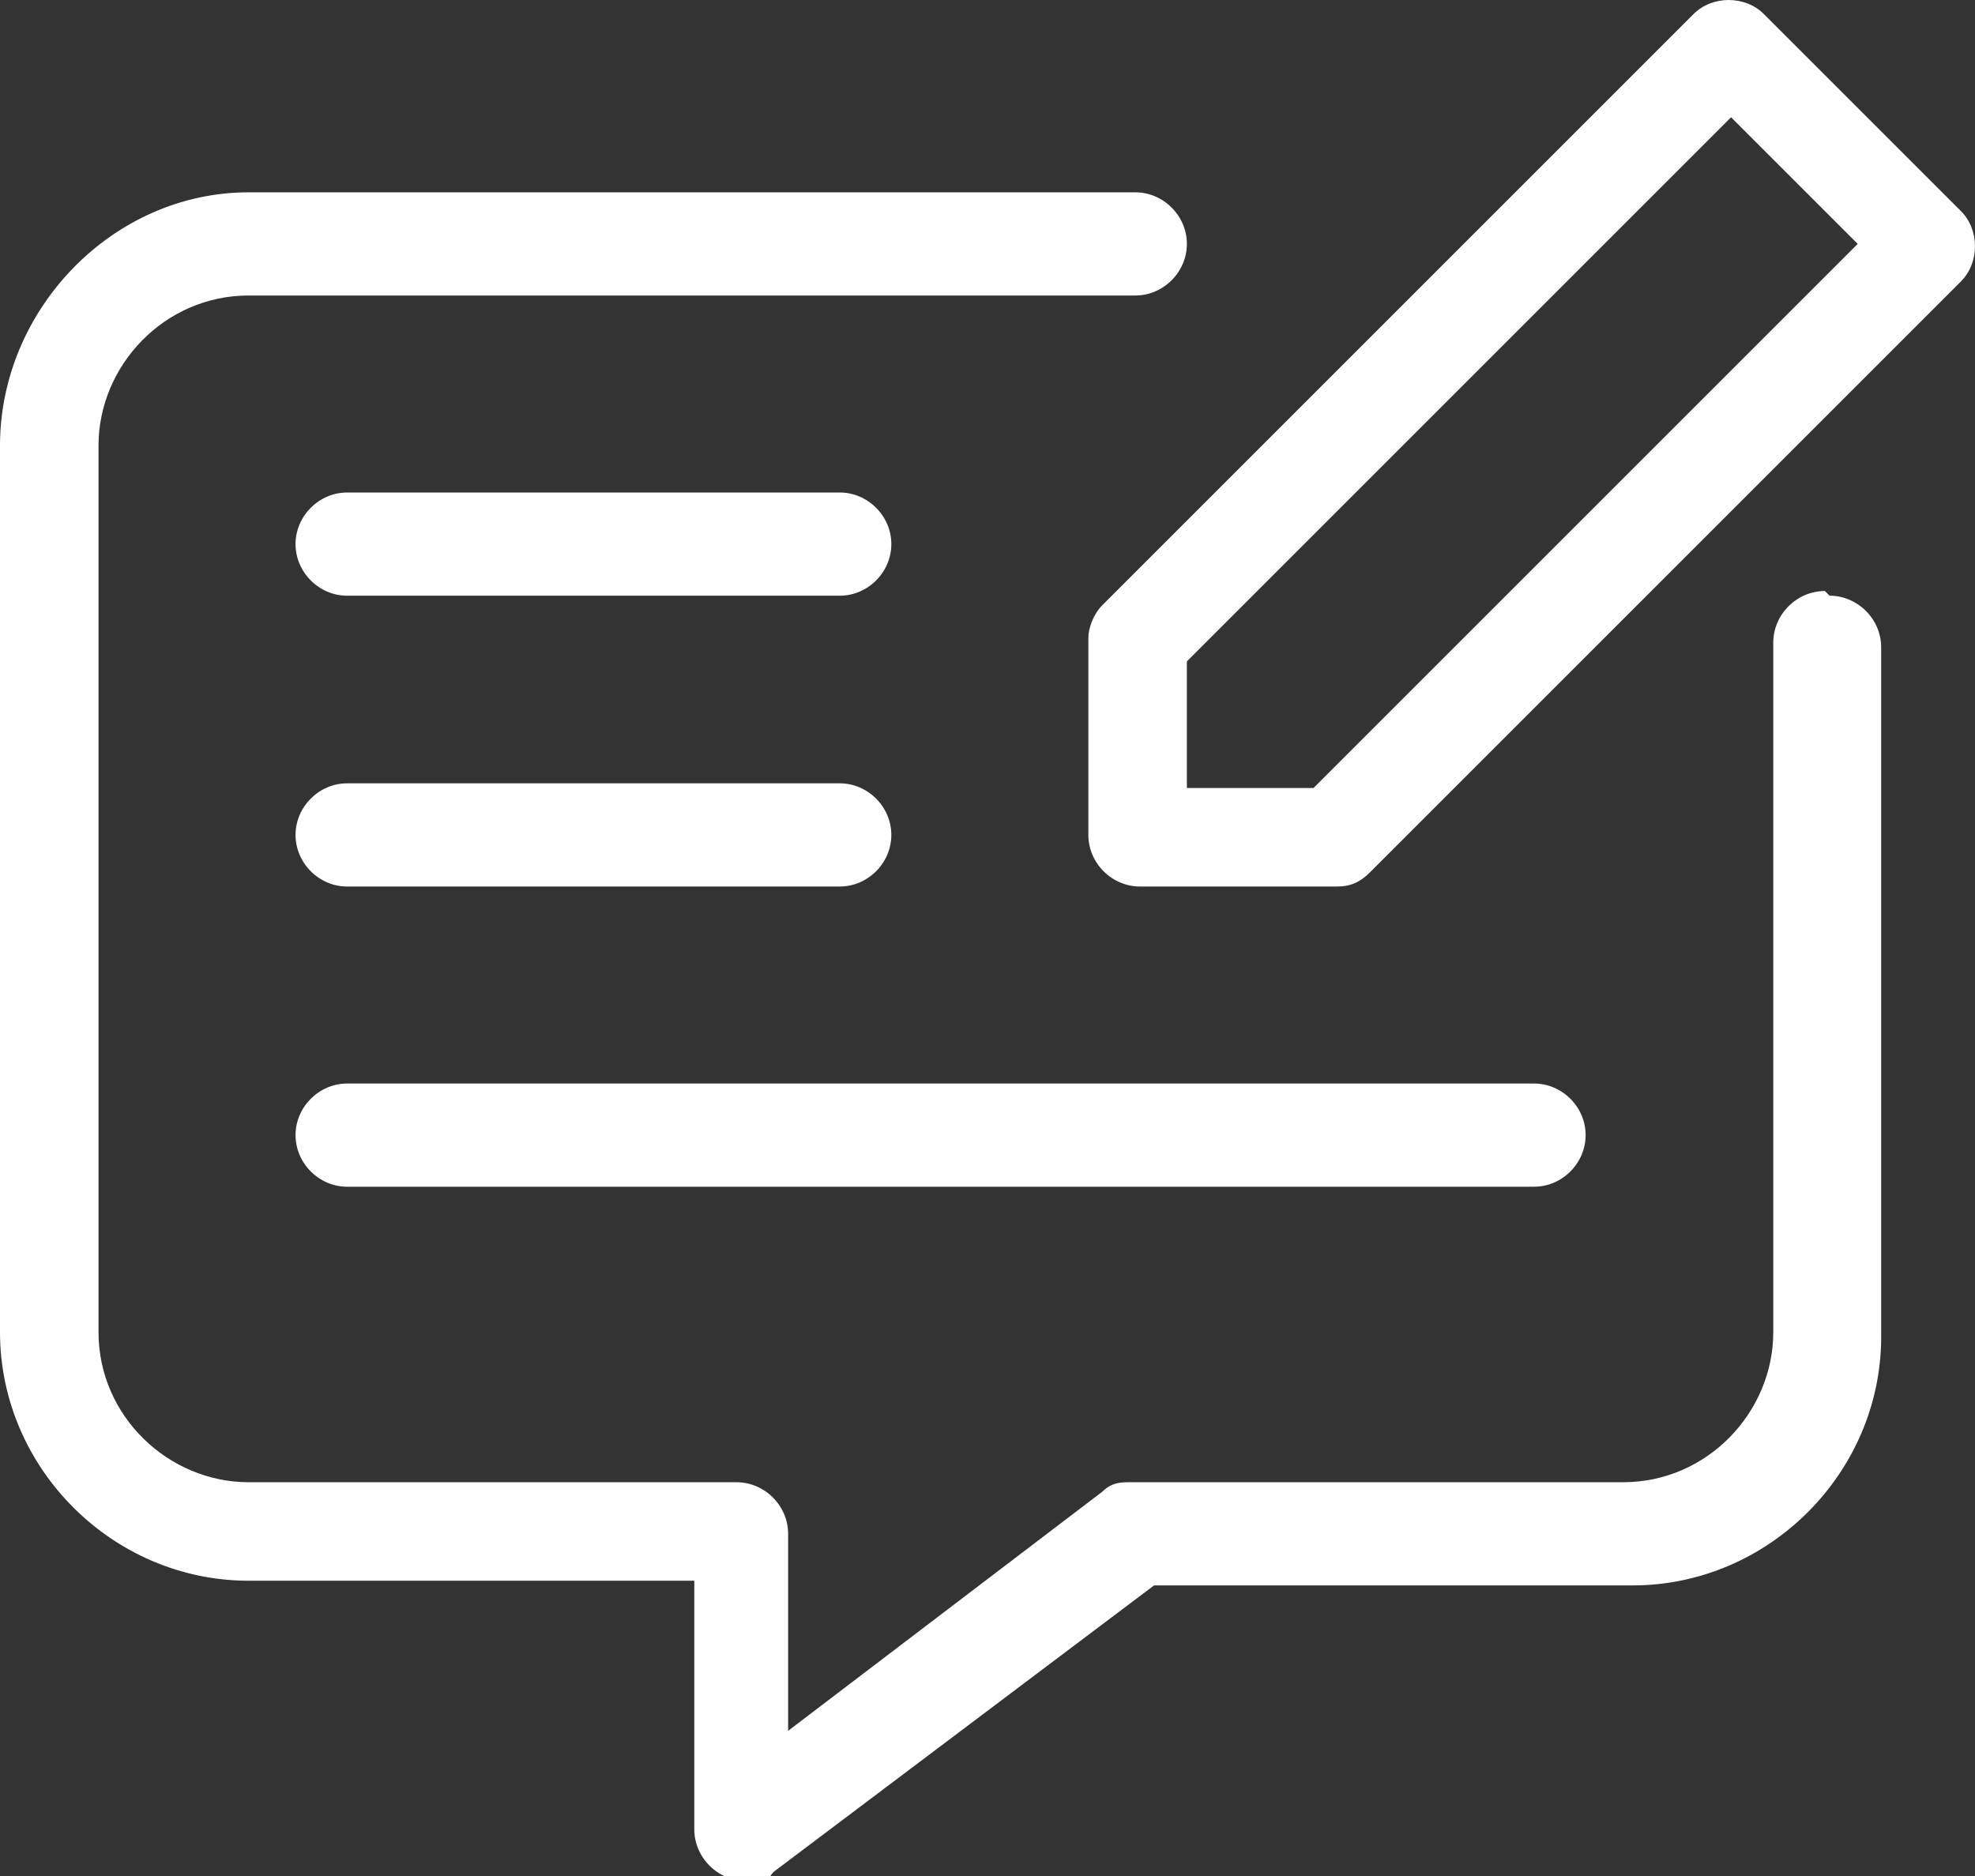
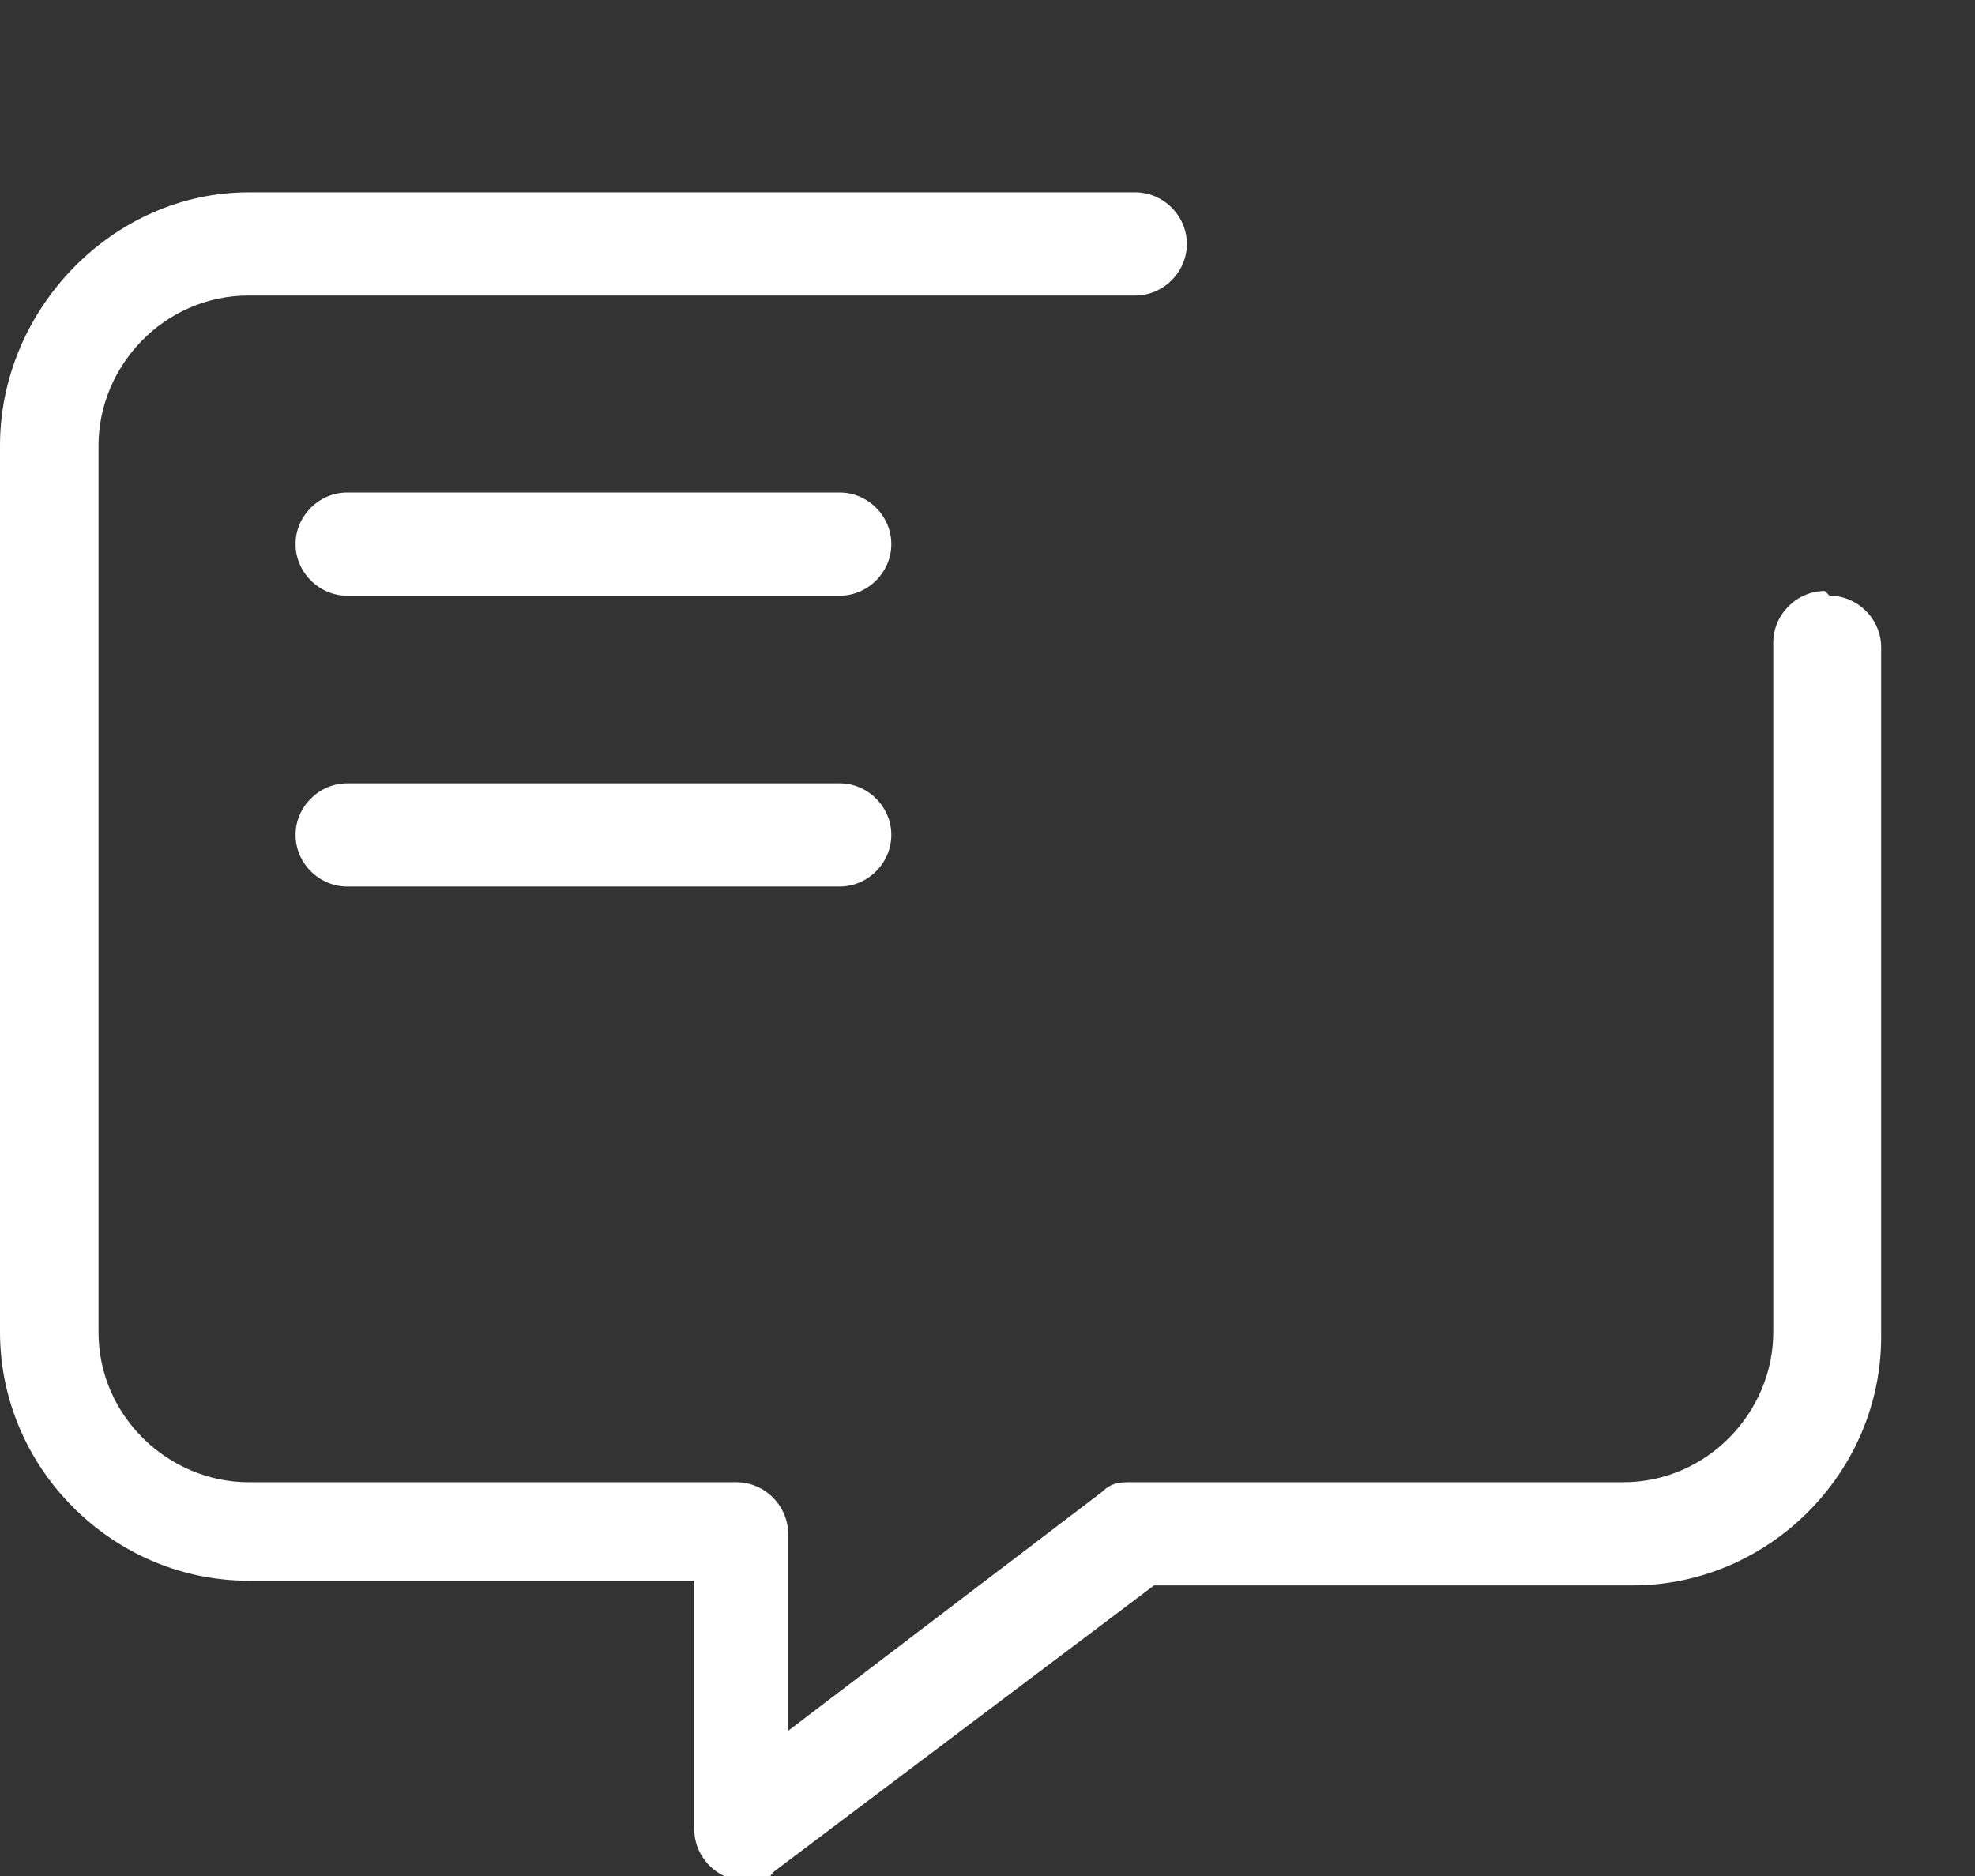
<svg xmlns="http://www.w3.org/2000/svg" id="Layer_1" viewBox="0 0 42.1 40">
  <rect x="0" y="0" width="42.1" height="40" fill="#333333" stroke="none" />
  <defs>
    <style>      .st0 {        fill: #fff;      }    </style>
  </defs>
-   <path class="st0" d="M41.8,4.5L37.6.3c-.4-.4-1.1-.4-1.5,0h0l-12.6,12.6c-.2.2-.3.5-.3.7v4.2c0,.6.5,1.1,1.1,1.1h4.2c.3,0,.5-.1.7-.3l12.6-12.6c.4-.4.4-1.1,0-1.5h0ZM28,16.8h-2.7v-2.7l11.6-11.6,2.7,2.7-11.6,11.6h0Z" />
  <path class="st0" d="M38.9,12.6c-.6,0-1.1.5-1.1,1.1v14.7c0,1.7-1.4,3.2-3.2,3.2h-10.5c-.2,0-.4,0-.6.2l-6.7,5.1v-4.2c0-.6-.5-1.1-1.1-1.1H5.3c-1.7,0-3.2-1.4-3.2-3.2V9.5c0-1.7,1.4-3.2,3.2-3.2h18.9c.6,0,1.1-.5,1.1-1.1s-.5-1.1-1.1-1.1H5.3c-2.9,0-5.3,2.5-5.3,5.4v18.9c0,2.9,2.4,5.3,5.3,5.3h9.5v5.3c0,.6.5,1.1,1.1,1.1s.4,0,.6-.2l8.1-6.1h10.2c2.9,0,5.3-2.4,5.3-5.3v-14.7c0-.6-.5-1.1-1.1-1.1h0Z" />
  <path class="st0" d="M17.9,10.5H7.4c-.6,0-1.1.5-1.1,1.1s.5,1.1,1.1,1.1h10.5c.6,0,1.1-.5,1.1-1.1s-.5-1.1-1.1-1.1Z" />
  <path class="st0" d="M7.4,18.9h10.5c.6,0,1.1-.5,1.1-1.1s-.5-1.1-1.1-1.1H7.4c-.6,0-1.1.5-1.1,1.1s.5,1.1,1.1,1.1Z" />
-   <path class="st0" d="M7.4,25.3h25.3c.6,0,1.1-.5,1.1-1.1s-.5-1.1-1.1-1.1H7.4c-.6,0-1.1.5-1.1,1.1s.5,1.1,1.1,1.1Z" />
</svg>